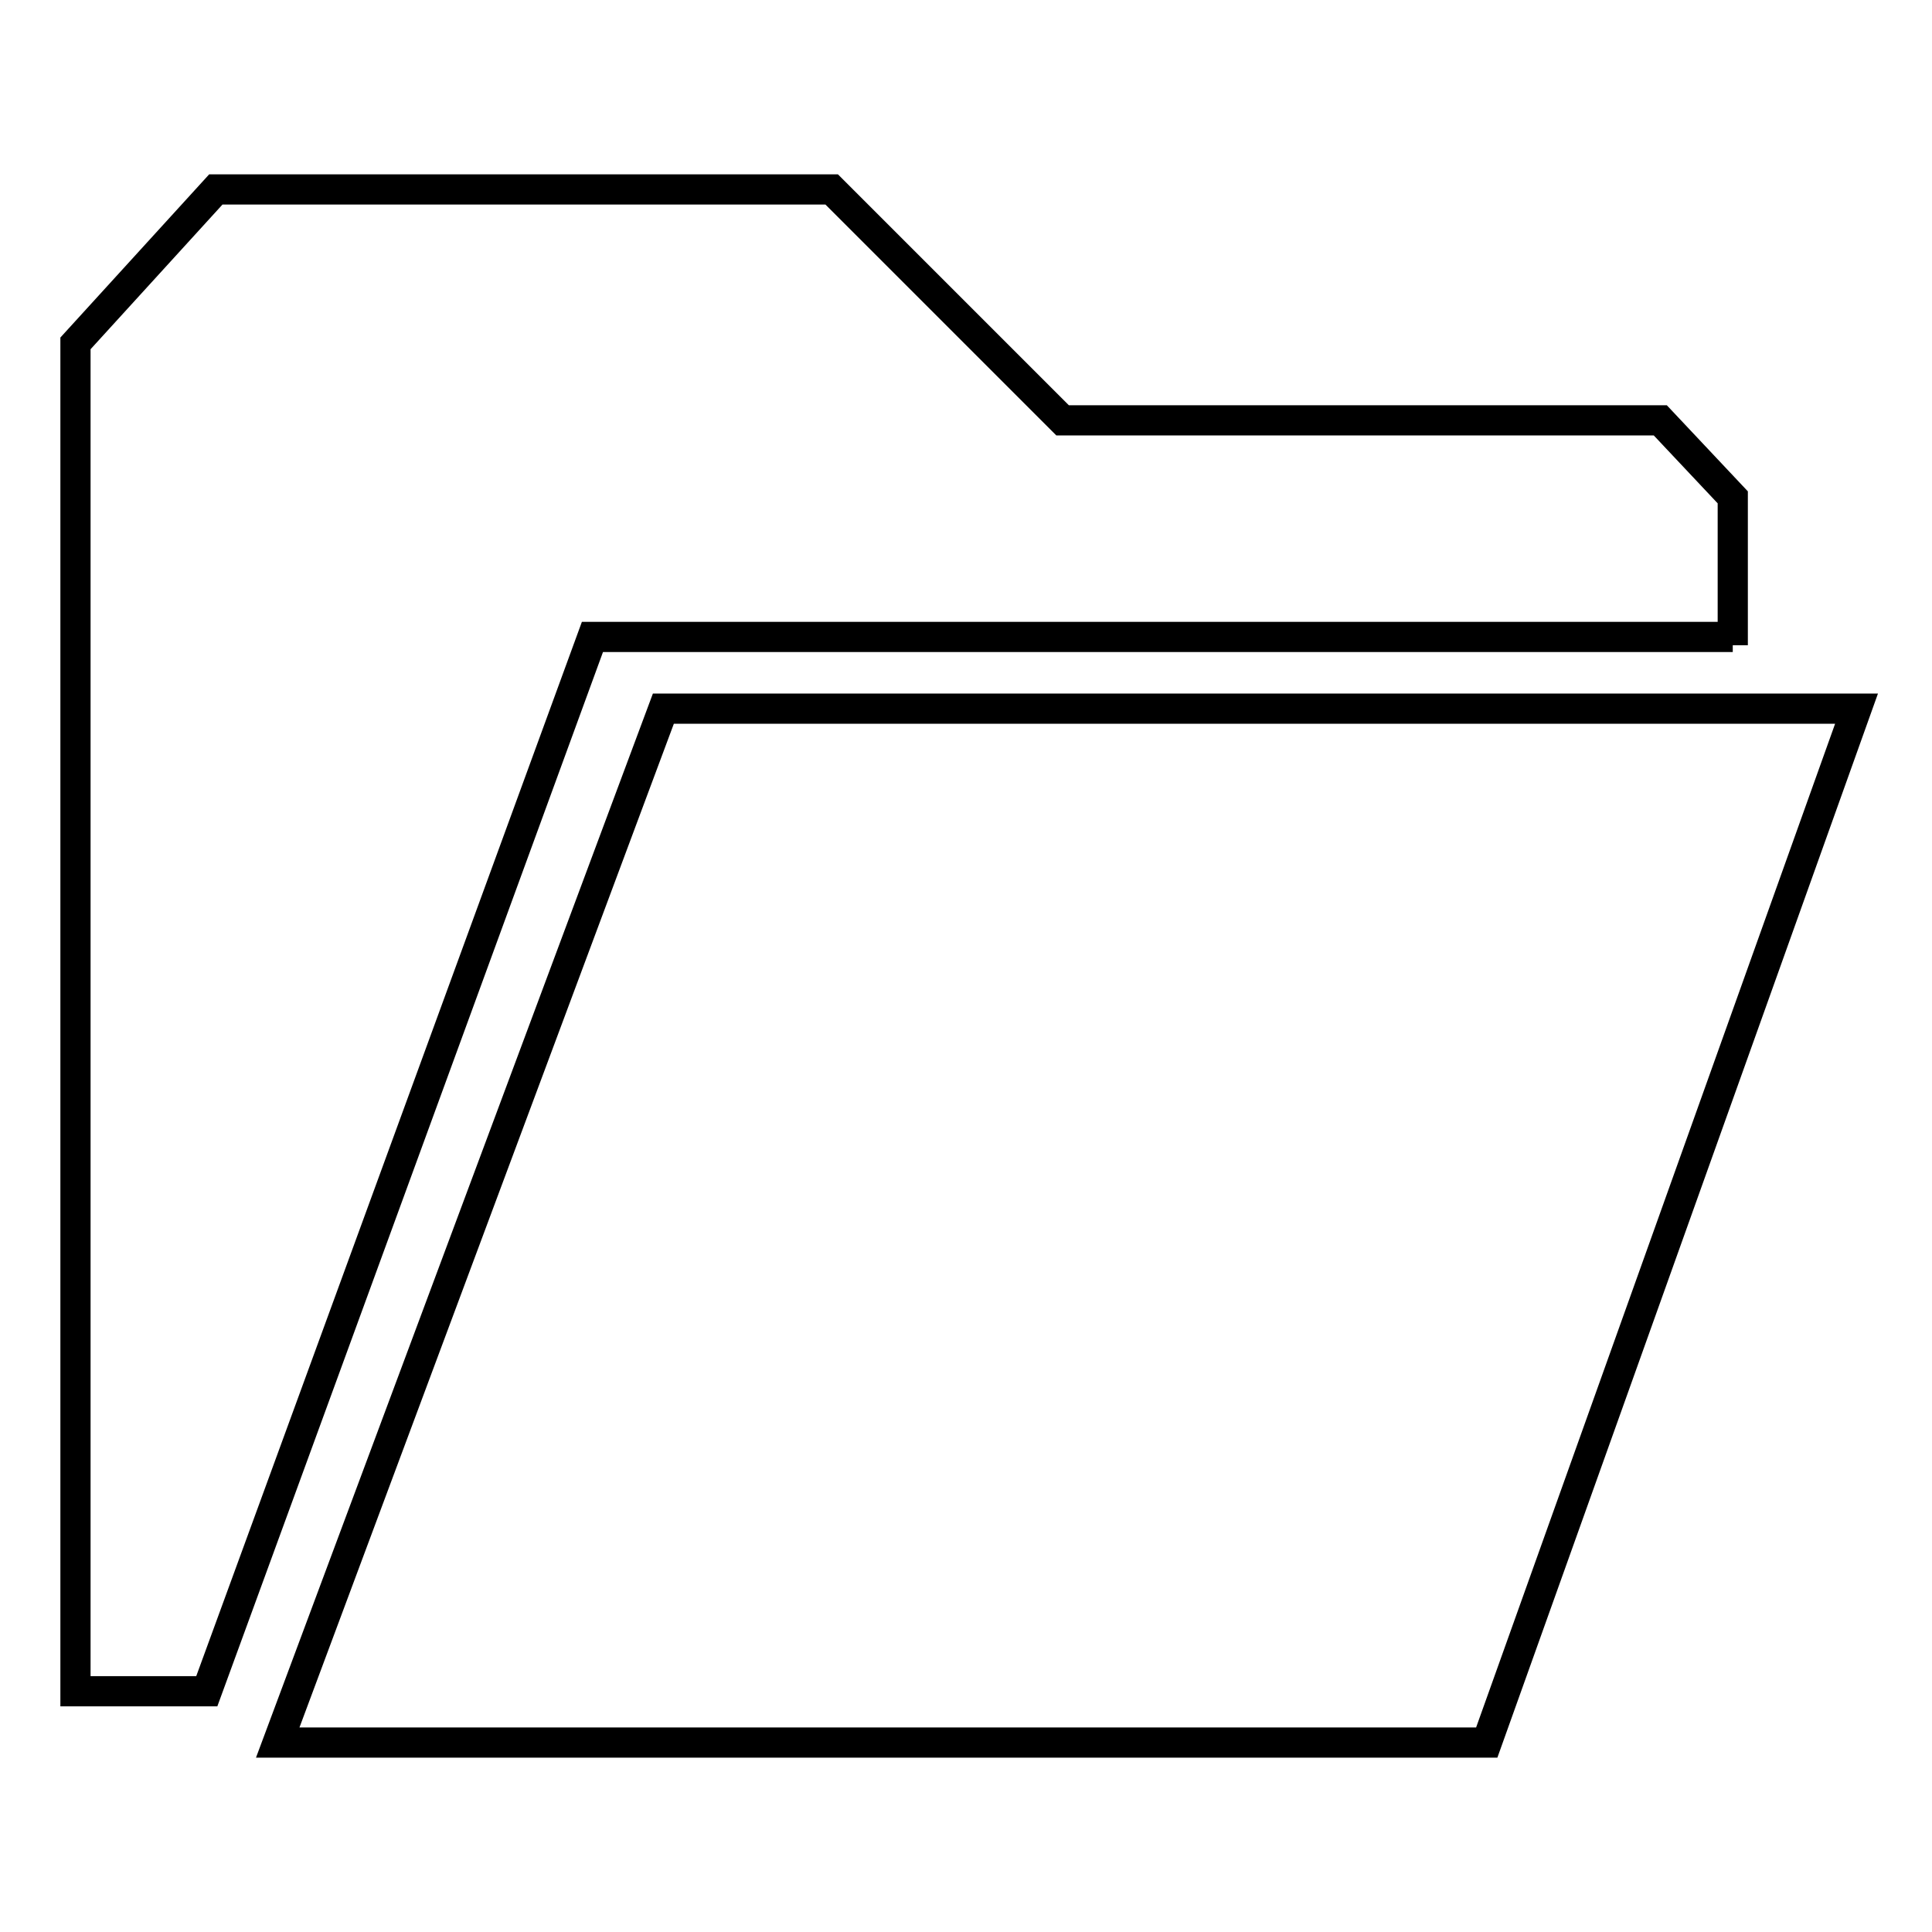
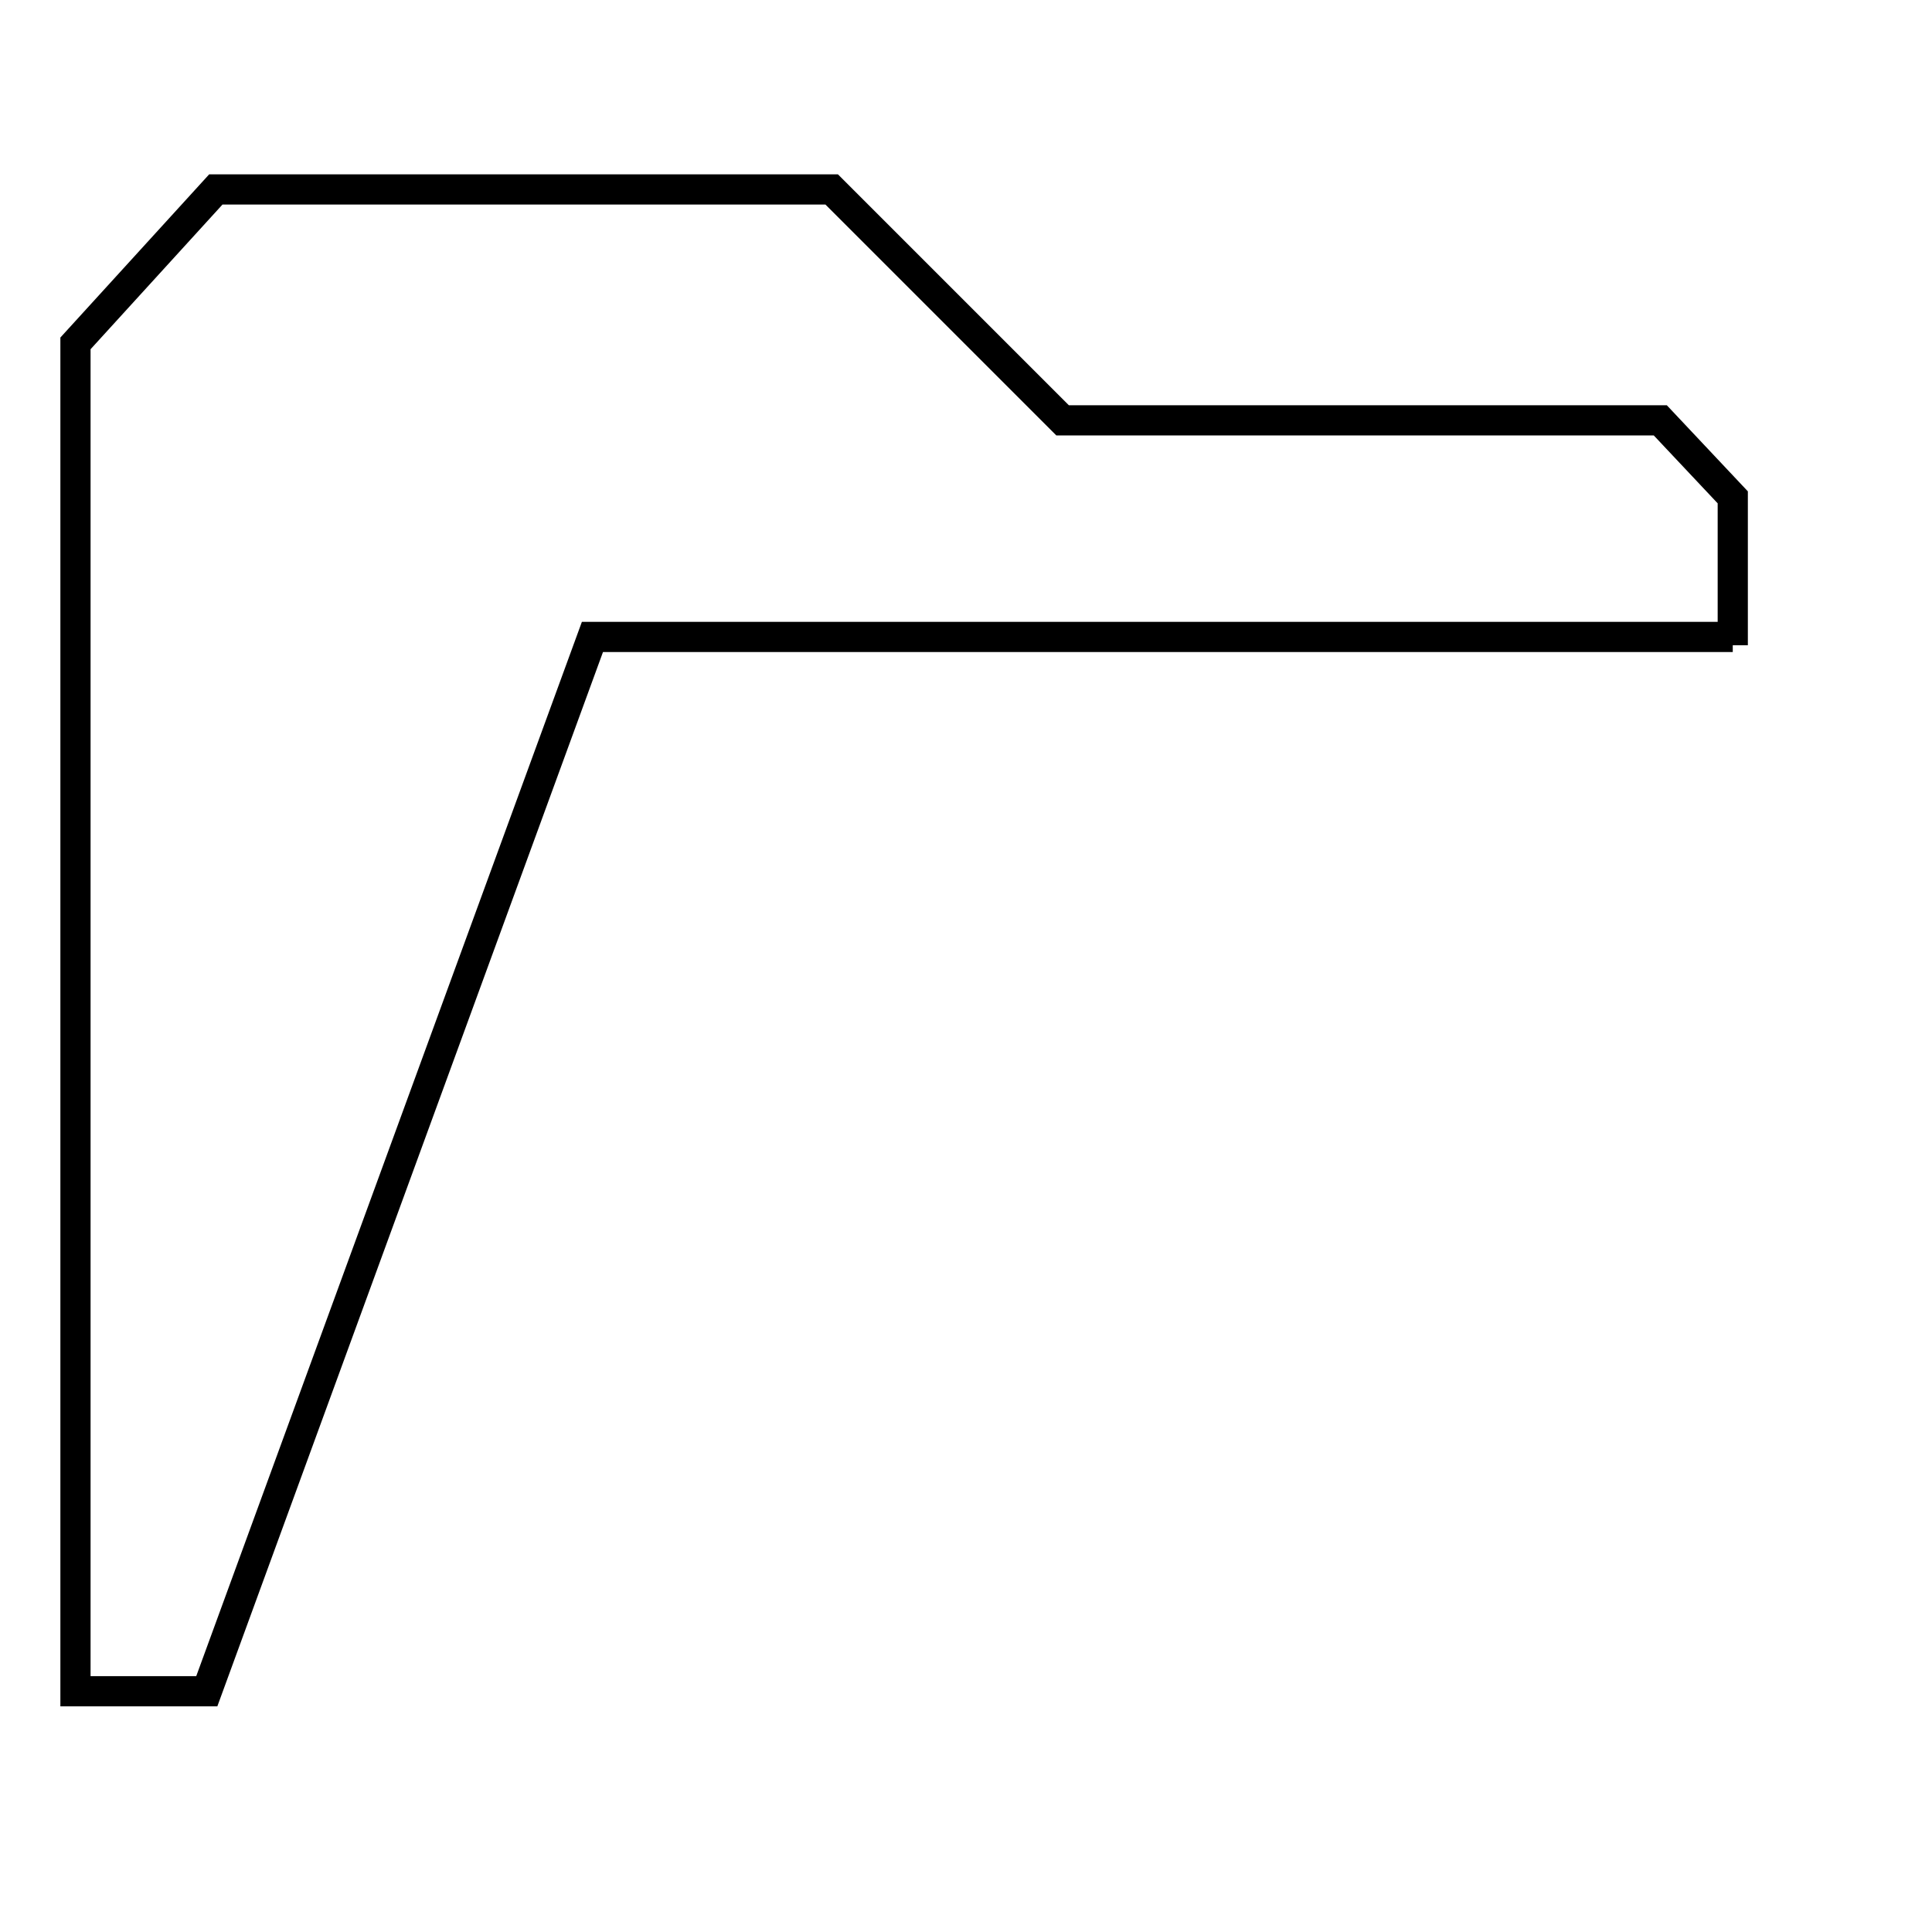
<svg xmlns="http://www.w3.org/2000/svg" version="1.1" x="0px" y="0px" viewBox="0 0 256 256" enable-background="new 0 0 256 256" xml:space="preserve">
  <g>
    <g>
-       <path stroke-width="4" fill-opacity="0" stroke="#000000" d="M246,93.9H87.9l-51.1,137H197L246,93.9z" />
      <path stroke-width="4" fill-opacity="0" stroke="#000000" d="M229.6,84.4l0,1.1V65.9l-9.6-10.2h-79.2l-30.6-30.6H28.6L10,45.5v40v29.3v109.3h17.4L78.5,84.4L229.6,84.4L229.6,84.4z" />
    </g>
  </g>
</svg>